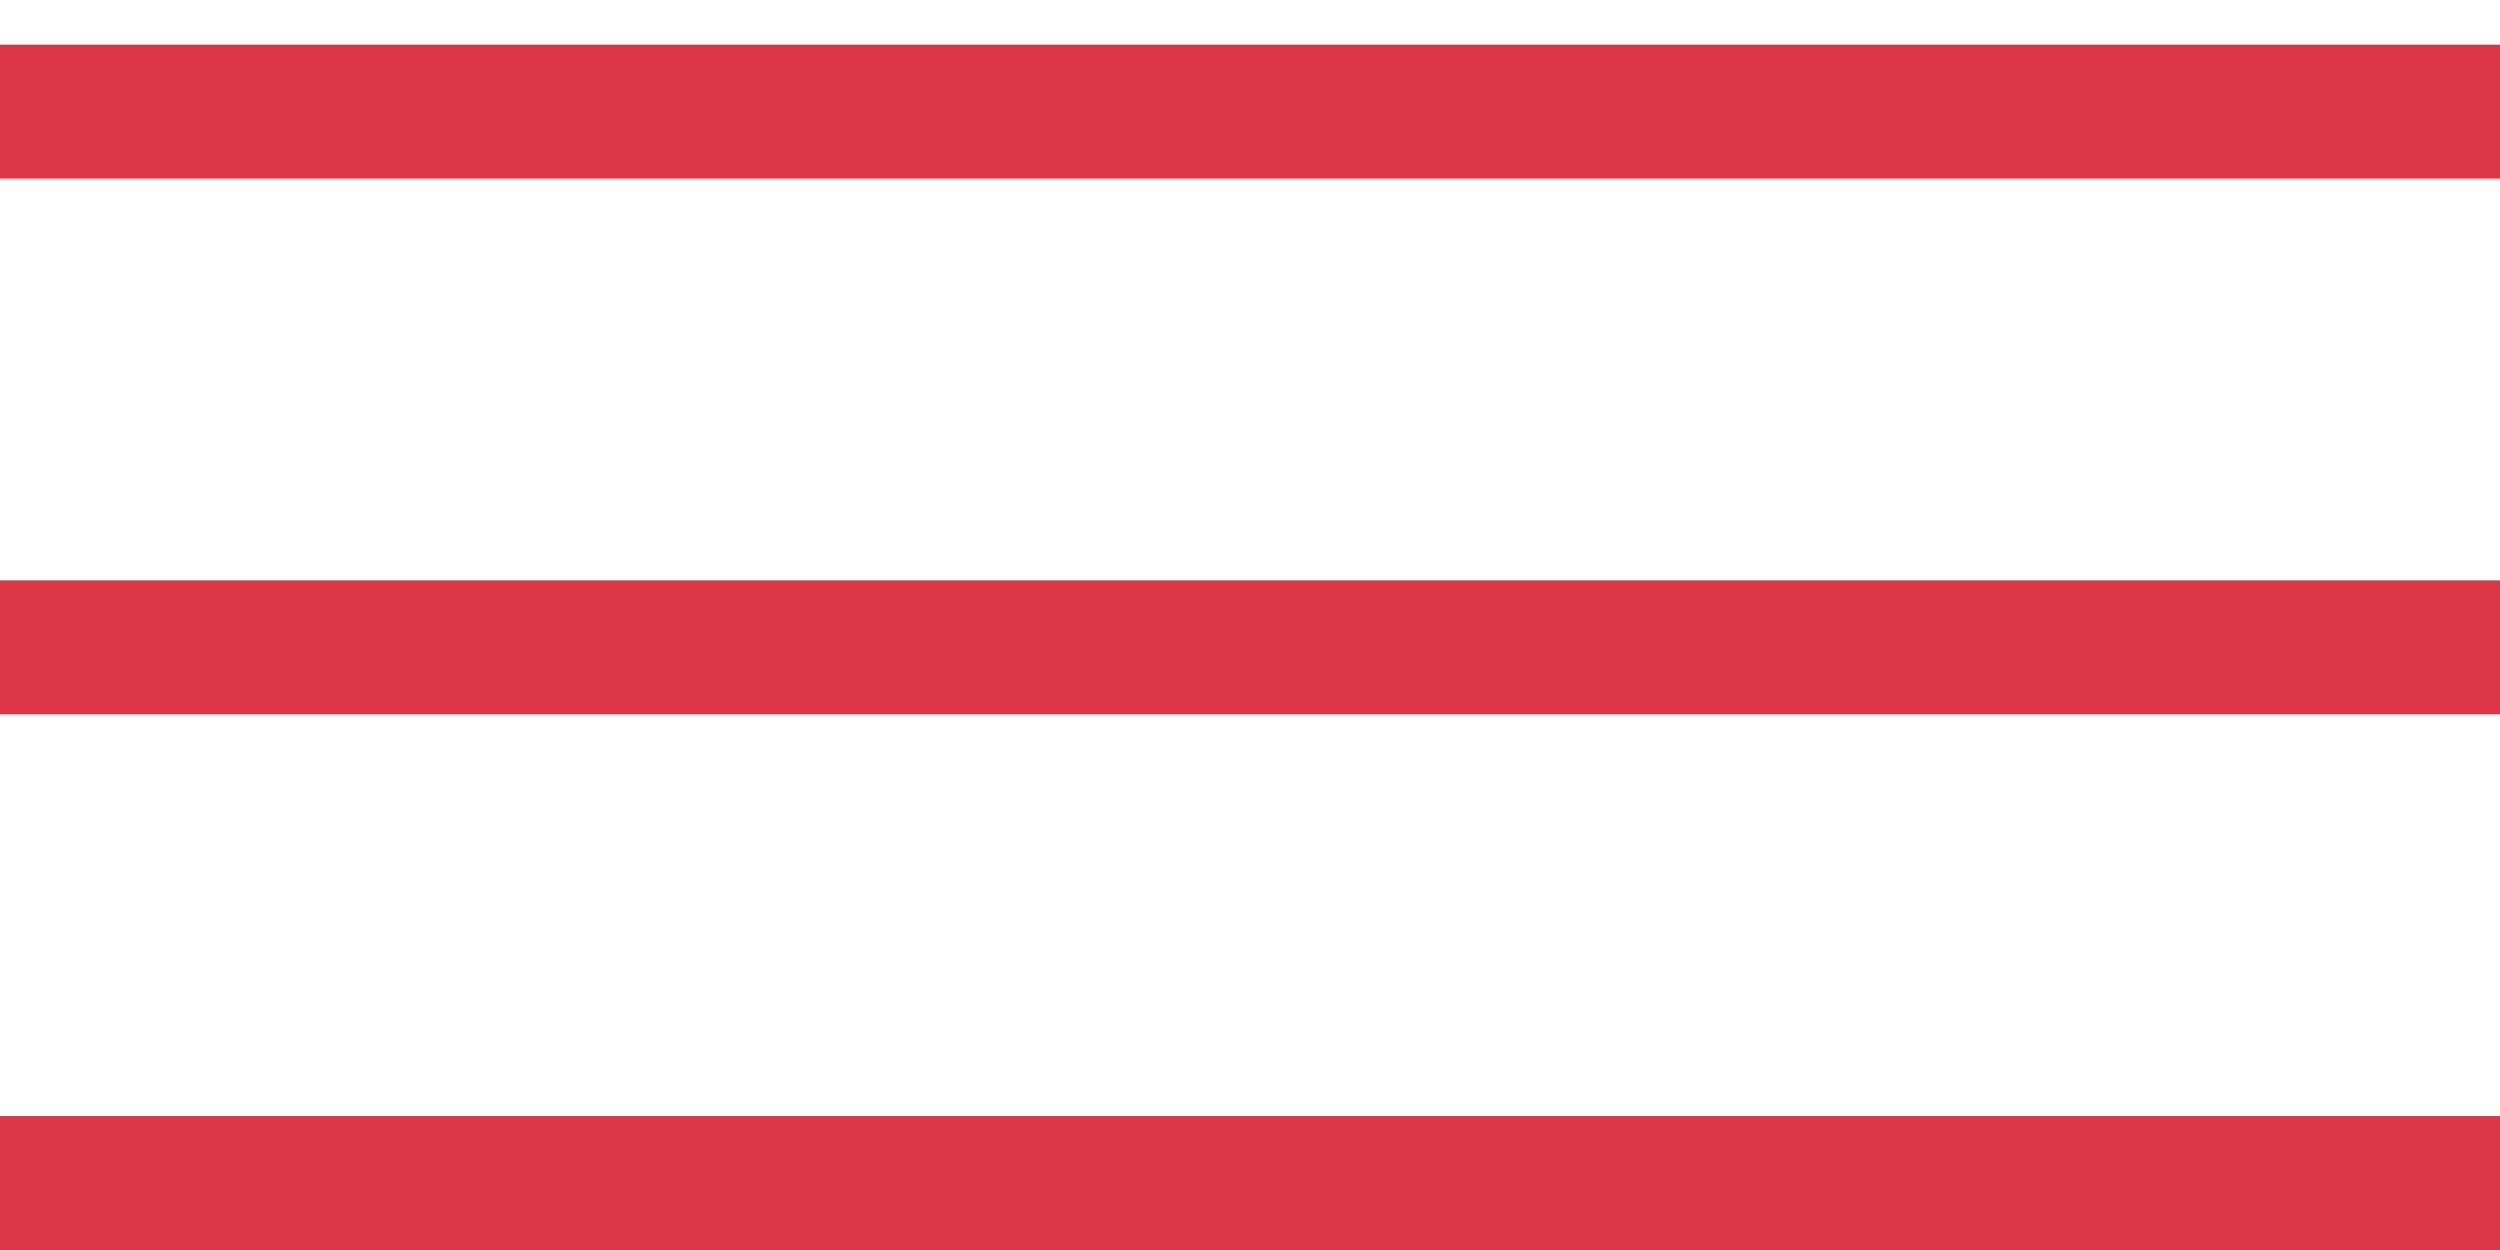
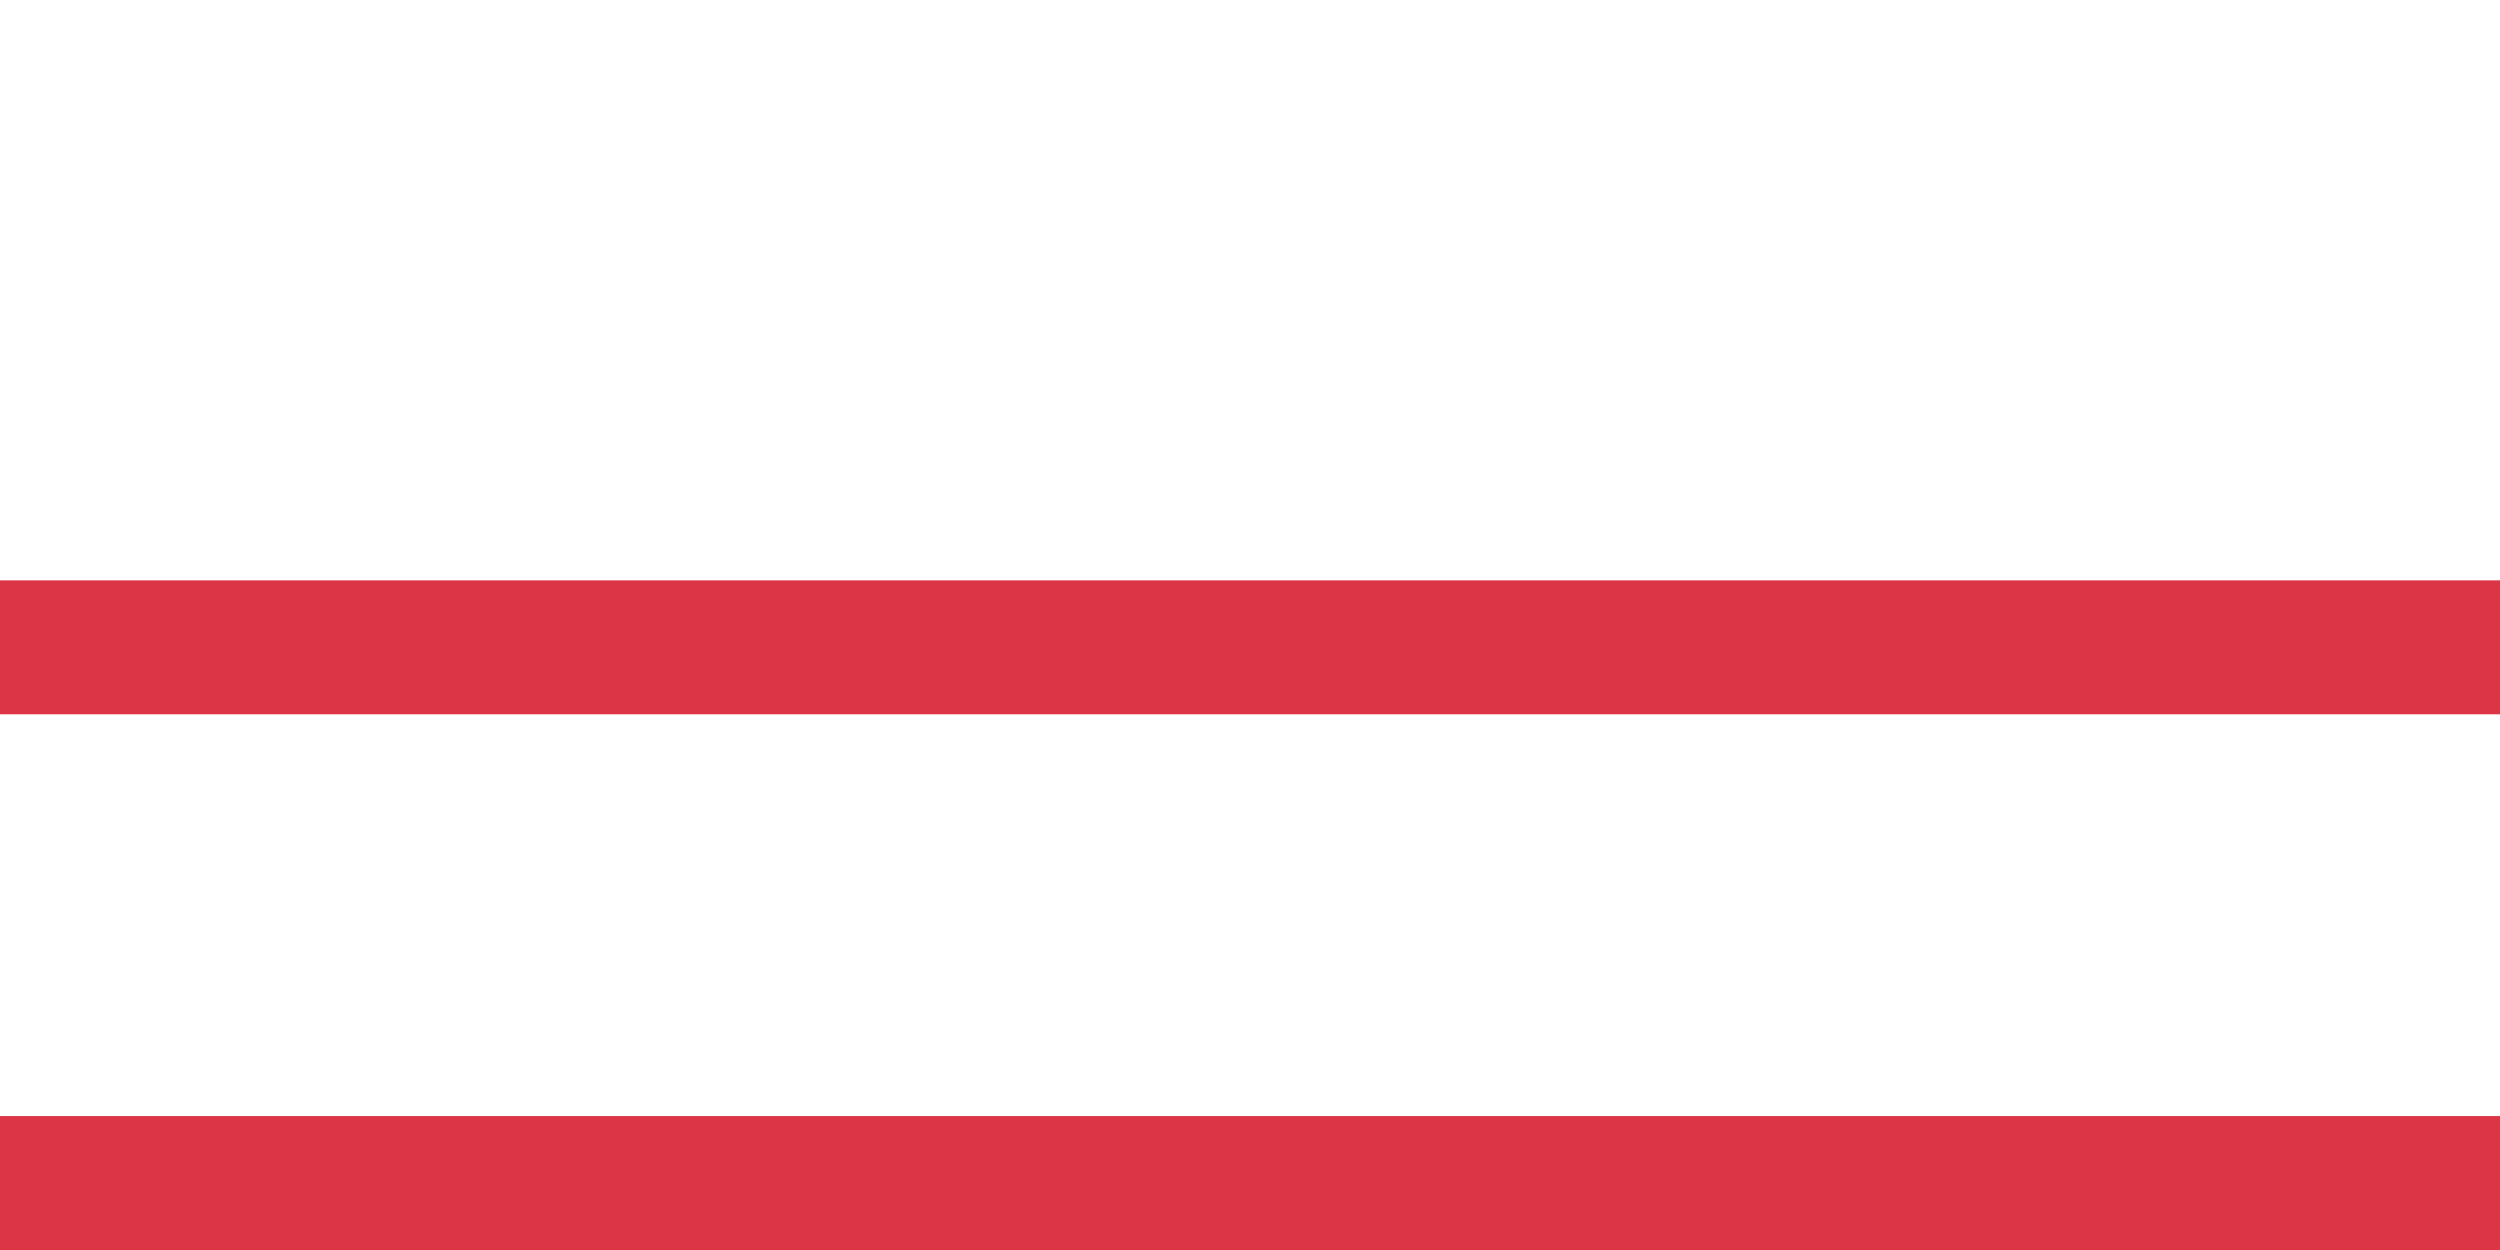
<svg xmlns="http://www.w3.org/2000/svg" width="28" height="14" viewBox="0 0 28 14" fill="none">
-   <line y1="1.25" x2="28" y2="1.25" stroke="#DC3545" stroke-width="1.5" />
  <line y1="7.25" x2="28" y2="7.25" stroke="#DC3545" stroke-width="1.5" />
  <line y1="13.25" x2="28" y2="13.25" stroke="#DC3545" stroke-width="1.5" />
</svg>